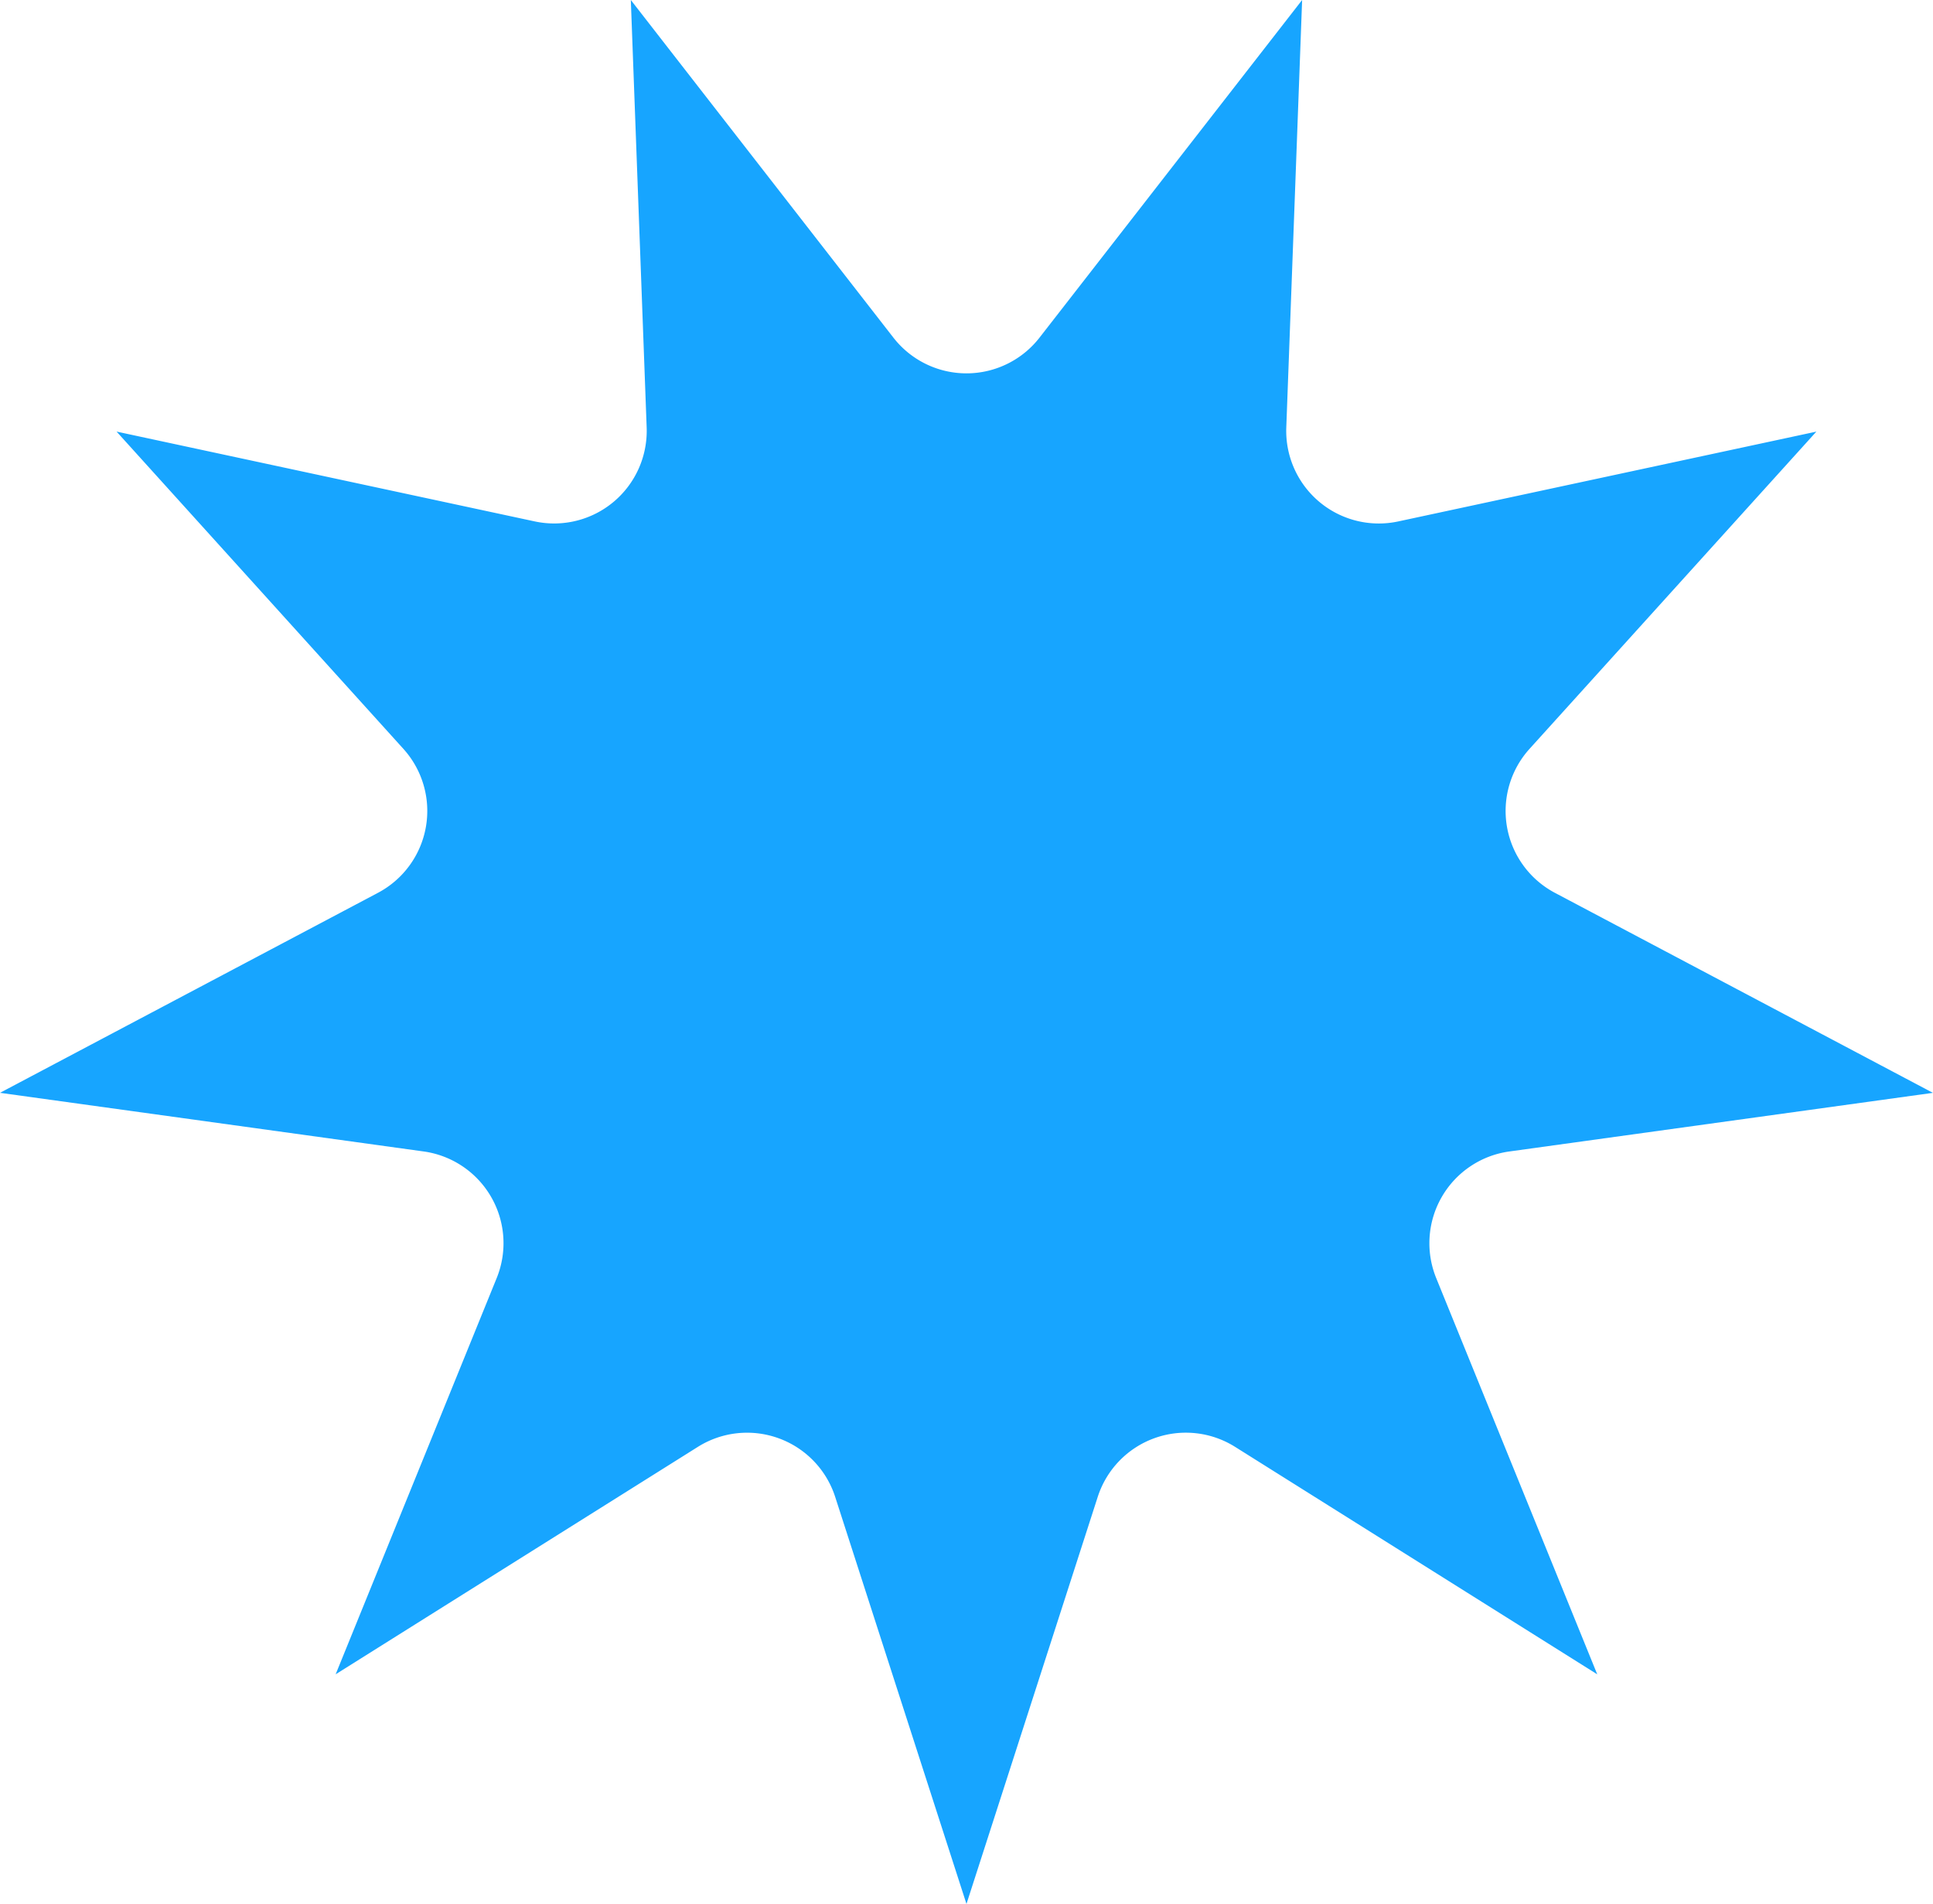
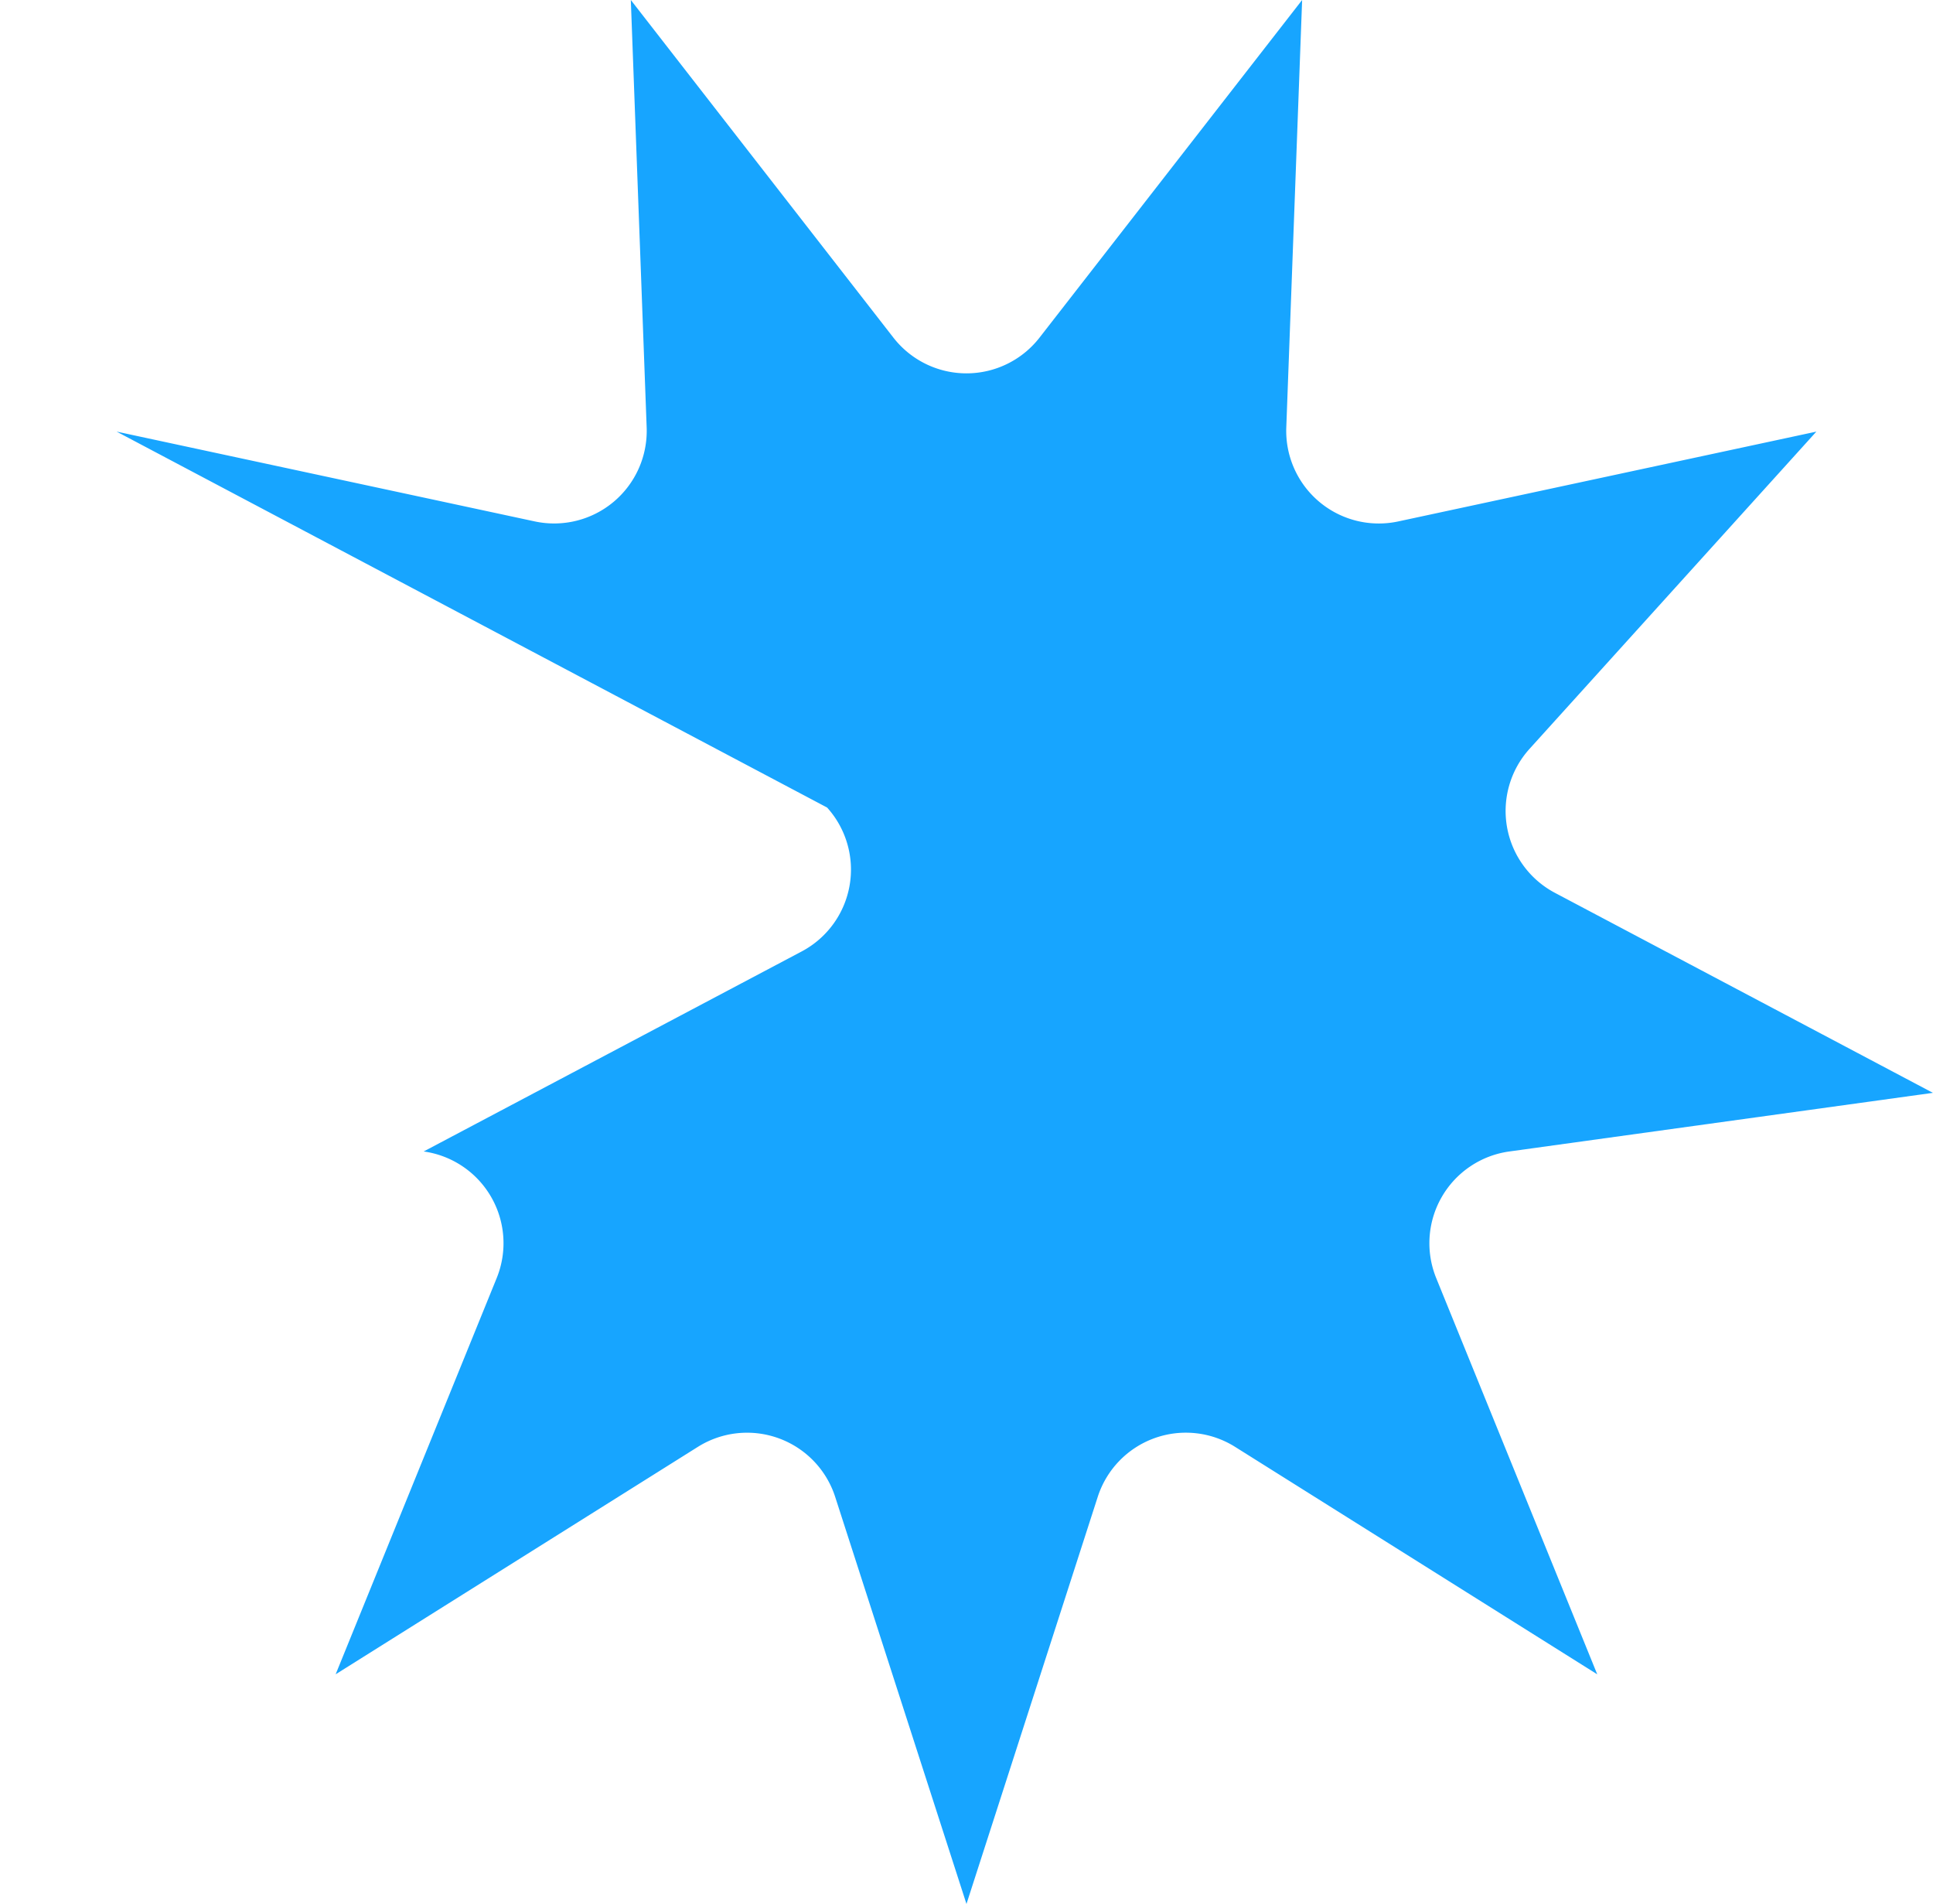
<svg xmlns="http://www.w3.org/2000/svg" fill="#000000" height="740.2" preserveAspectRatio="xMidYMid meet" version="1" viewBox="0.0 0.0 751.6 740.2" width="751.6" zoomAndPan="magnify">
  <g data-name="Layer 2">
    <g data-name="Layer 1" id="change1_1">
-       <path d="M404.18,131.27,506.3,0l-6.16,166.2a36,36,0,0,0,43.51,36.51l162.6-34.92L594.7,291.14a36,36,0,0,0,9.86,55.93l147,77.77-164.74,22.8a36,36,0,0,0-28.4,49.18l62.63,154.07L480.21,562.45a36,36,0,0,0-53.37,19.42L375.79,740.16,324.73,581.88a36,36,0,0,0-53.37-19.42L130.51,650.88l62.63-154.07a36,36,0,0,0-28.4-49.18L0,424.83l147-77.77a36,36,0,0,0,9.86-55.93L45.33,167.78l162.6,34.92a36,36,0,0,0,43.51-36.51L245.28,0,347.39,131.27A36,36,0,0,0,404.18,131.27Z" fill="#17a5ff" />
+       <path d="M404.18,131.27,506.3,0l-6.16,166.2a36,36,0,0,0,43.51,36.51l162.6-34.92L594.7,291.14a36,36,0,0,0,9.86,55.93l147,77.77-164.74,22.8a36,36,0,0,0-28.4,49.18l62.63,154.07L480.21,562.45a36,36,0,0,0-53.37,19.42L375.79,740.16,324.73,581.88a36,36,0,0,0-53.37-19.42L130.51,650.88l62.63-154.07a36,36,0,0,0-28.4-49.18l147-77.77a36,36,0,0,0,9.86-55.93L45.33,167.78l162.6,34.92a36,36,0,0,0,43.51-36.51L245.28,0,347.39,131.27A36,36,0,0,0,404.18,131.27Z" fill="#17a5ff" />
    </g>
  </g>
</svg>